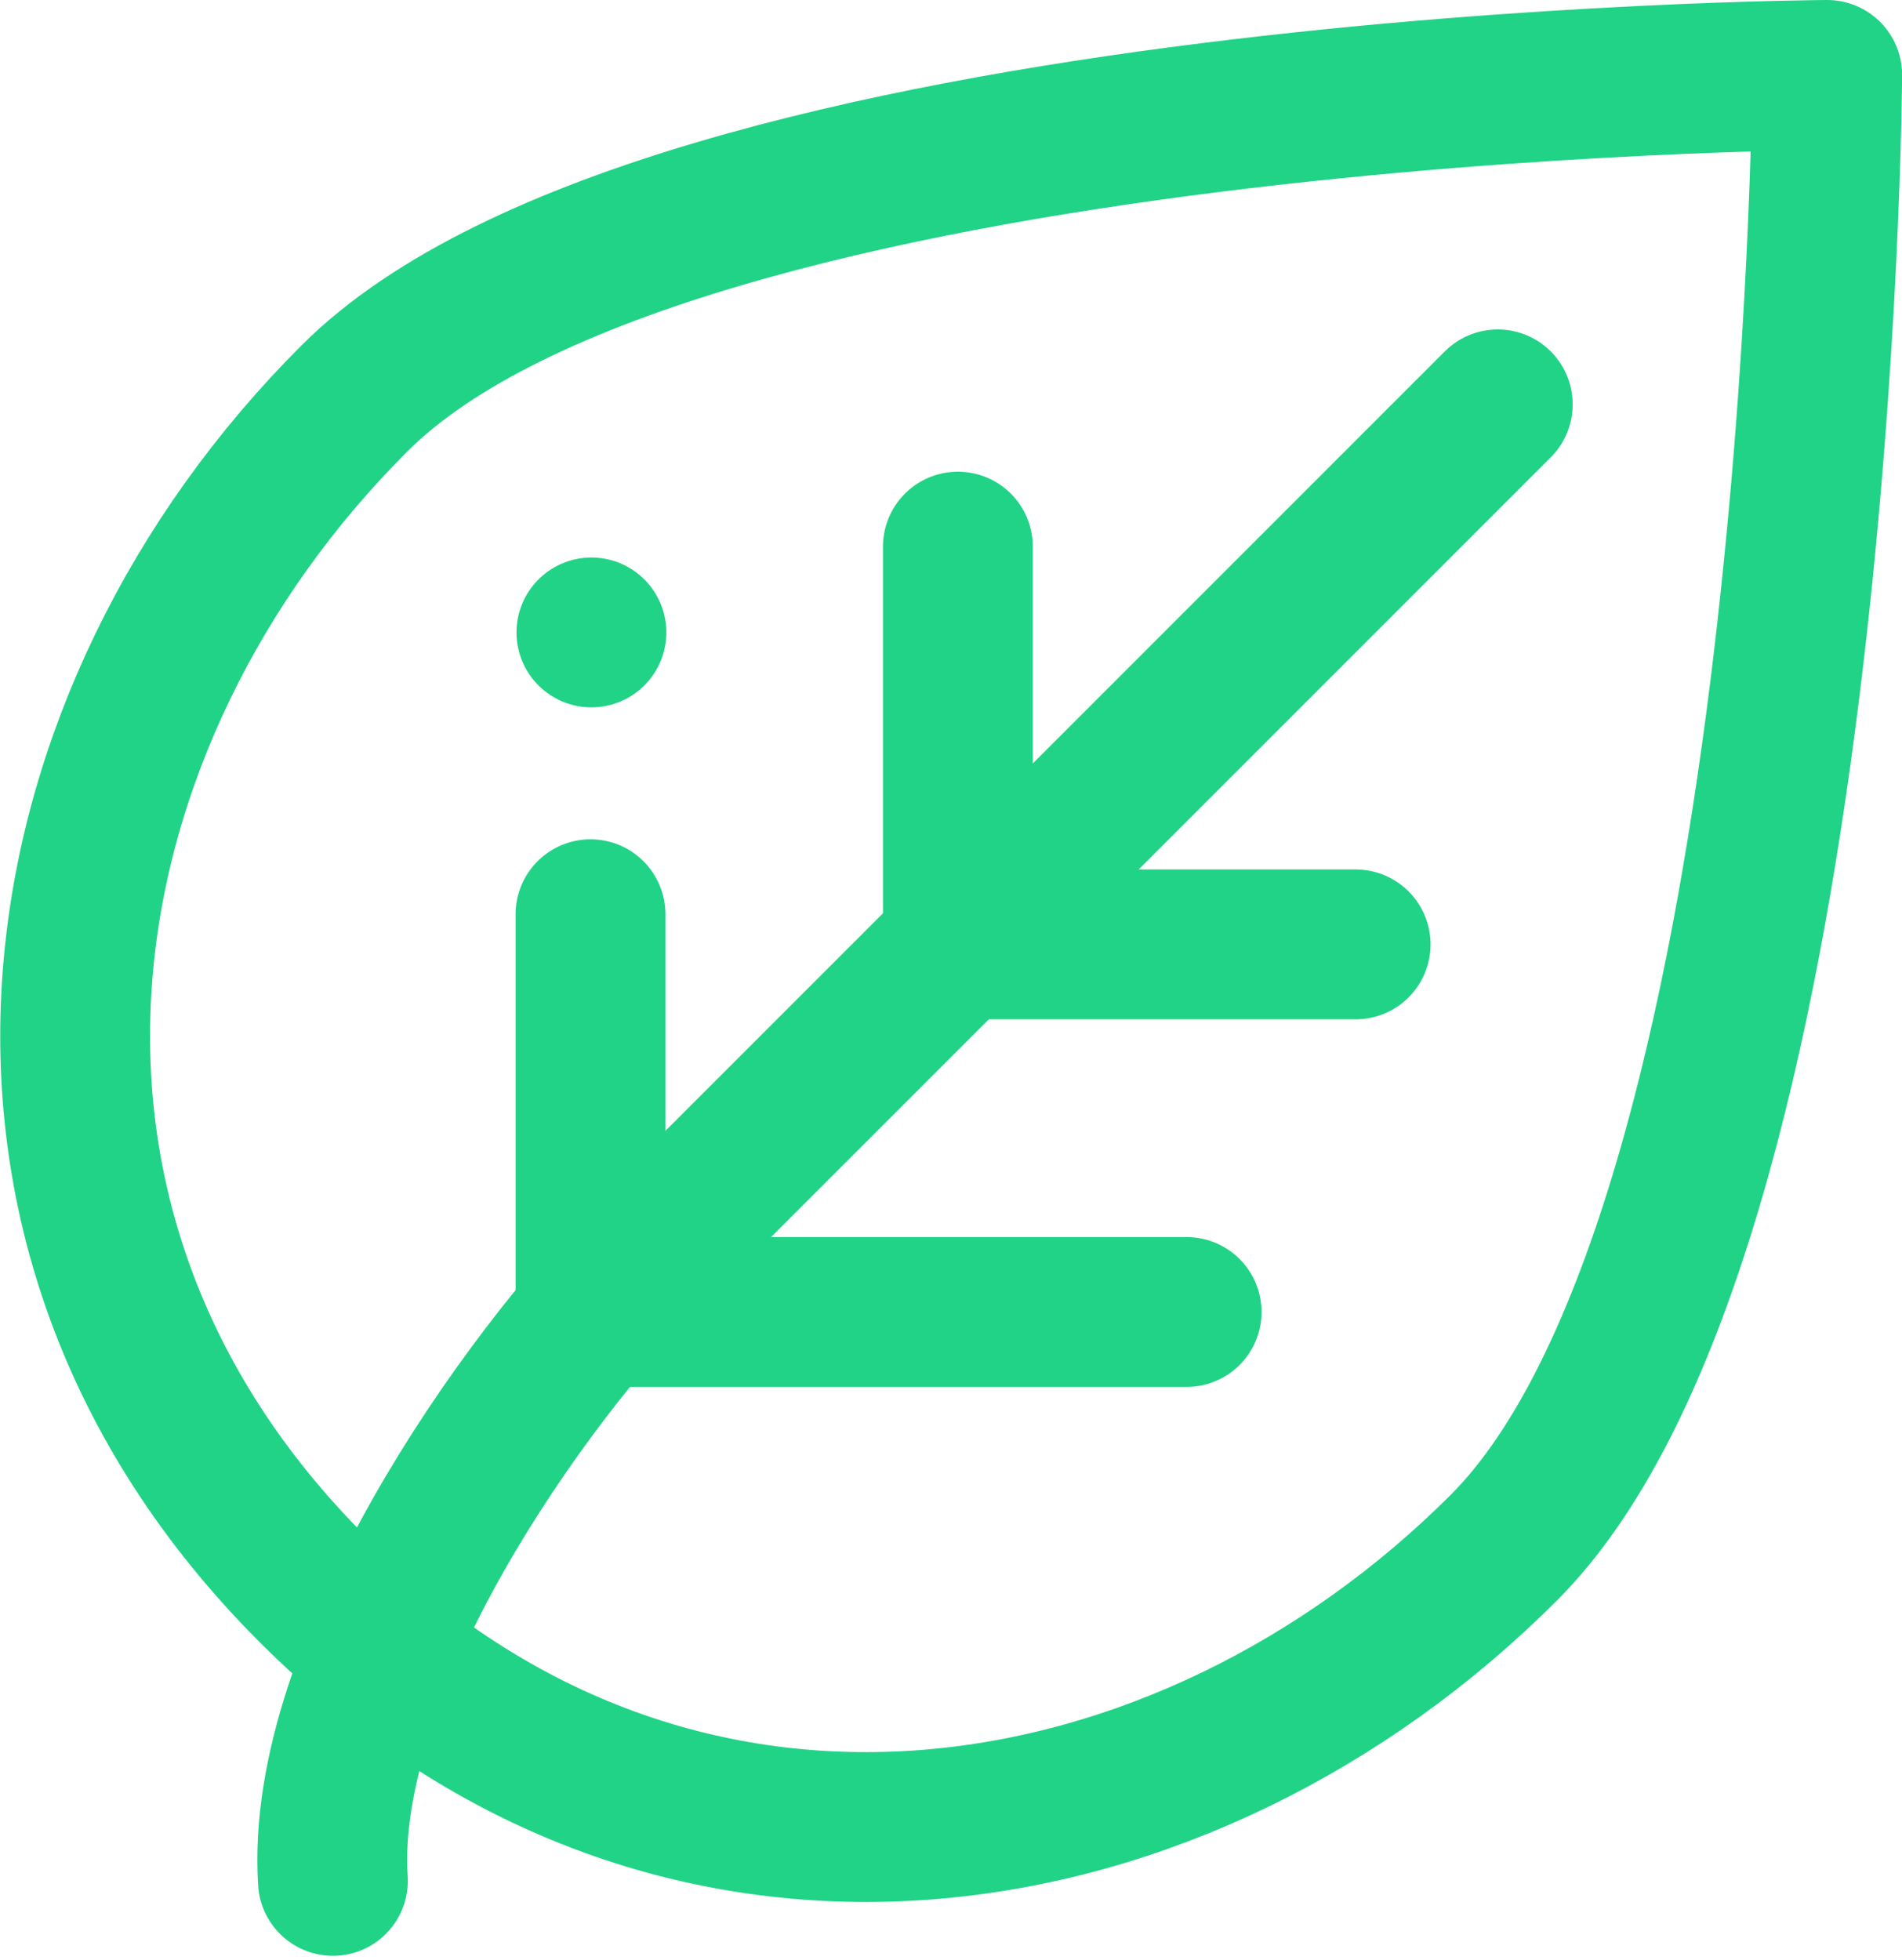
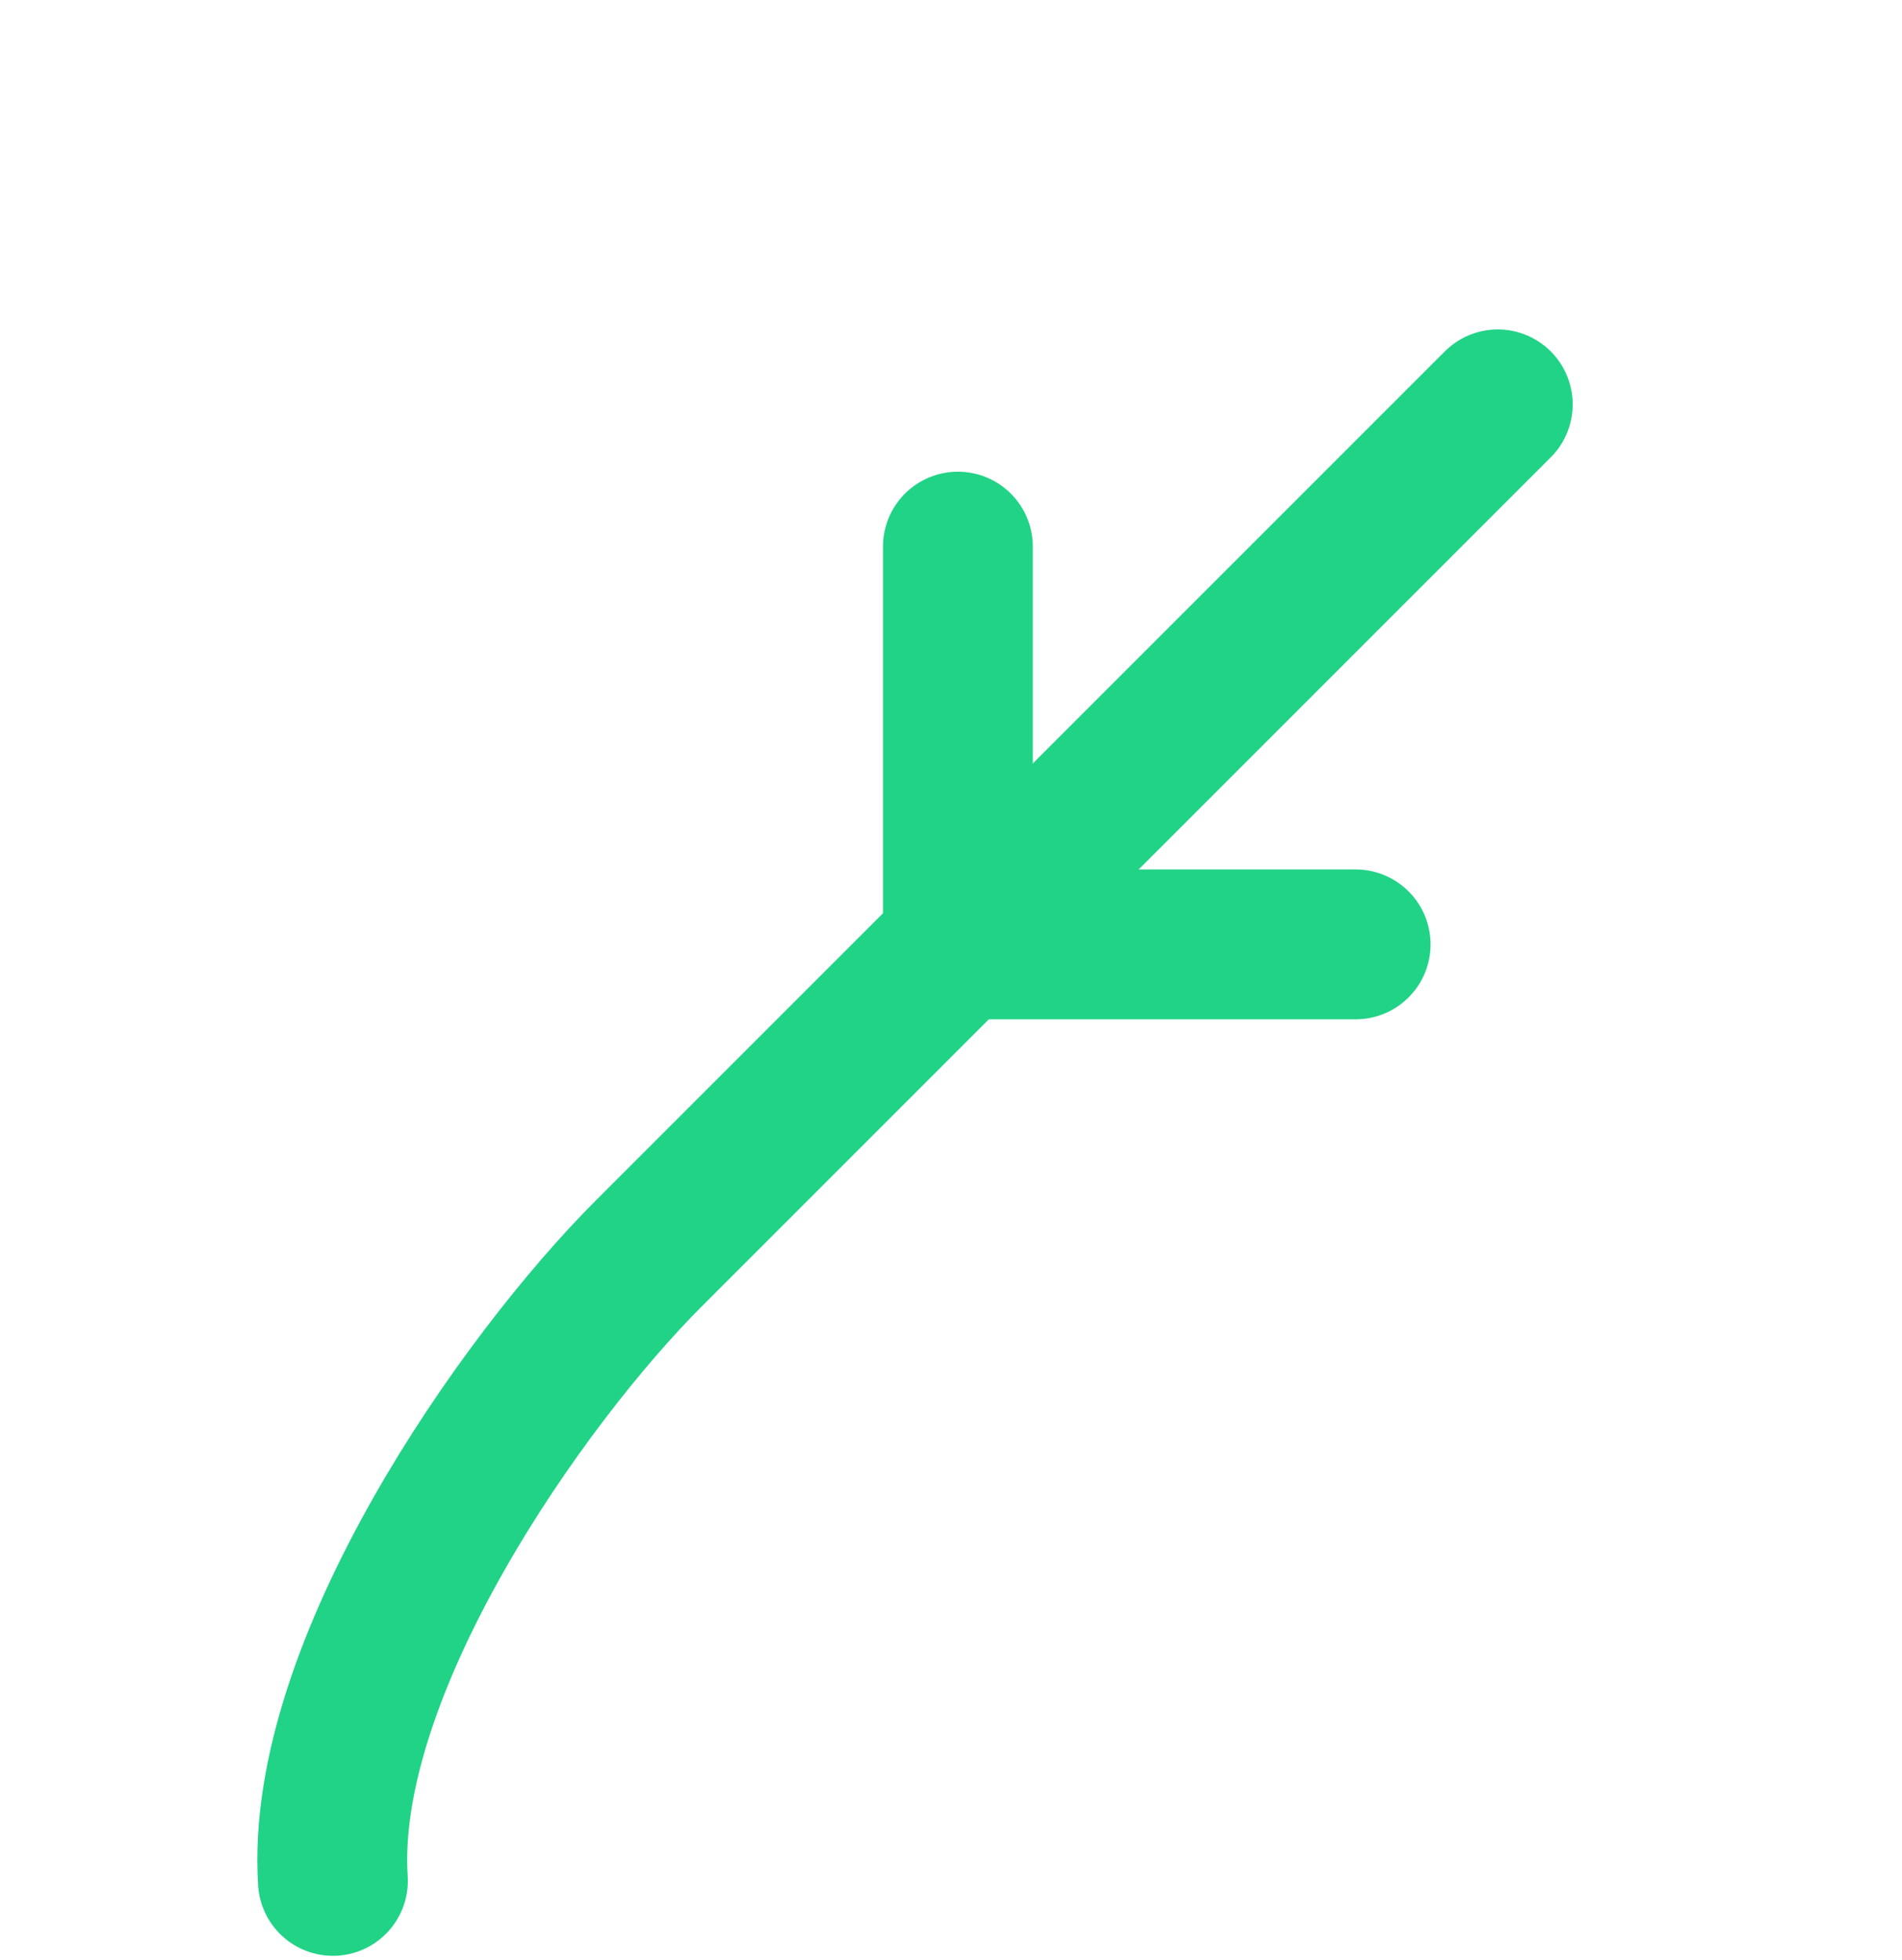
<svg xmlns="http://www.w3.org/2000/svg" width="19.042" height="19.621" viewBox="0 0 19.042 19.621">
  <g id="Group_209" data-name="Group 209" transform="translate(-1026.369 -802.538)">
-     <path id="Path_276" data-name="Path 276" d="M1029.917,806.527c3.177-3.178,14.745-3.239,14.745-3.239s-.061,11.568-3.239,14.745-8.262,4.075-11.922.416S1026.739,809.7,1029.917,806.527Z" transform="translate(0 0)" fill="none" stroke="#21d386" stroke-linecap="round" stroke-linejoin="round" stroke-width="1.5" />
    <path id="Path_277" data-name="Path 277" d="M1040.739,805.787l-8.5,8.5c-1.264,1.264-3.3,4.157-3.162,6.281" transform="translate(0.625 0.799)" fill="none" stroke="#21d386" stroke-linecap="round" stroke-linejoin="round" stroke-width="1.5" />
    <path id="Path_278" data-name="Path 278" d="M1037.8,810.848h-3.982v-3.982" transform="translate(2.141 1.144)" fill="none" stroke="#21d386" stroke-linecap="round" stroke-linejoin="round" stroke-width="1.5" />
-     <path id="Path_279" data-name="Path 279" d="M1037,813.636h-5.968v-3.982" transform="translate(1.249 2.036)" fill="none" stroke="#21d386" stroke-linecap="round" stroke-linejoin="round" stroke-width="1.5" />
-     <line id="Line_116" data-name="Line 116" transform="translate(1032.29 808.869)" fill="none" stroke="#21d386" stroke-linecap="round" stroke-linejoin="round" stroke-width="1.5" />
  </g>
</svg>